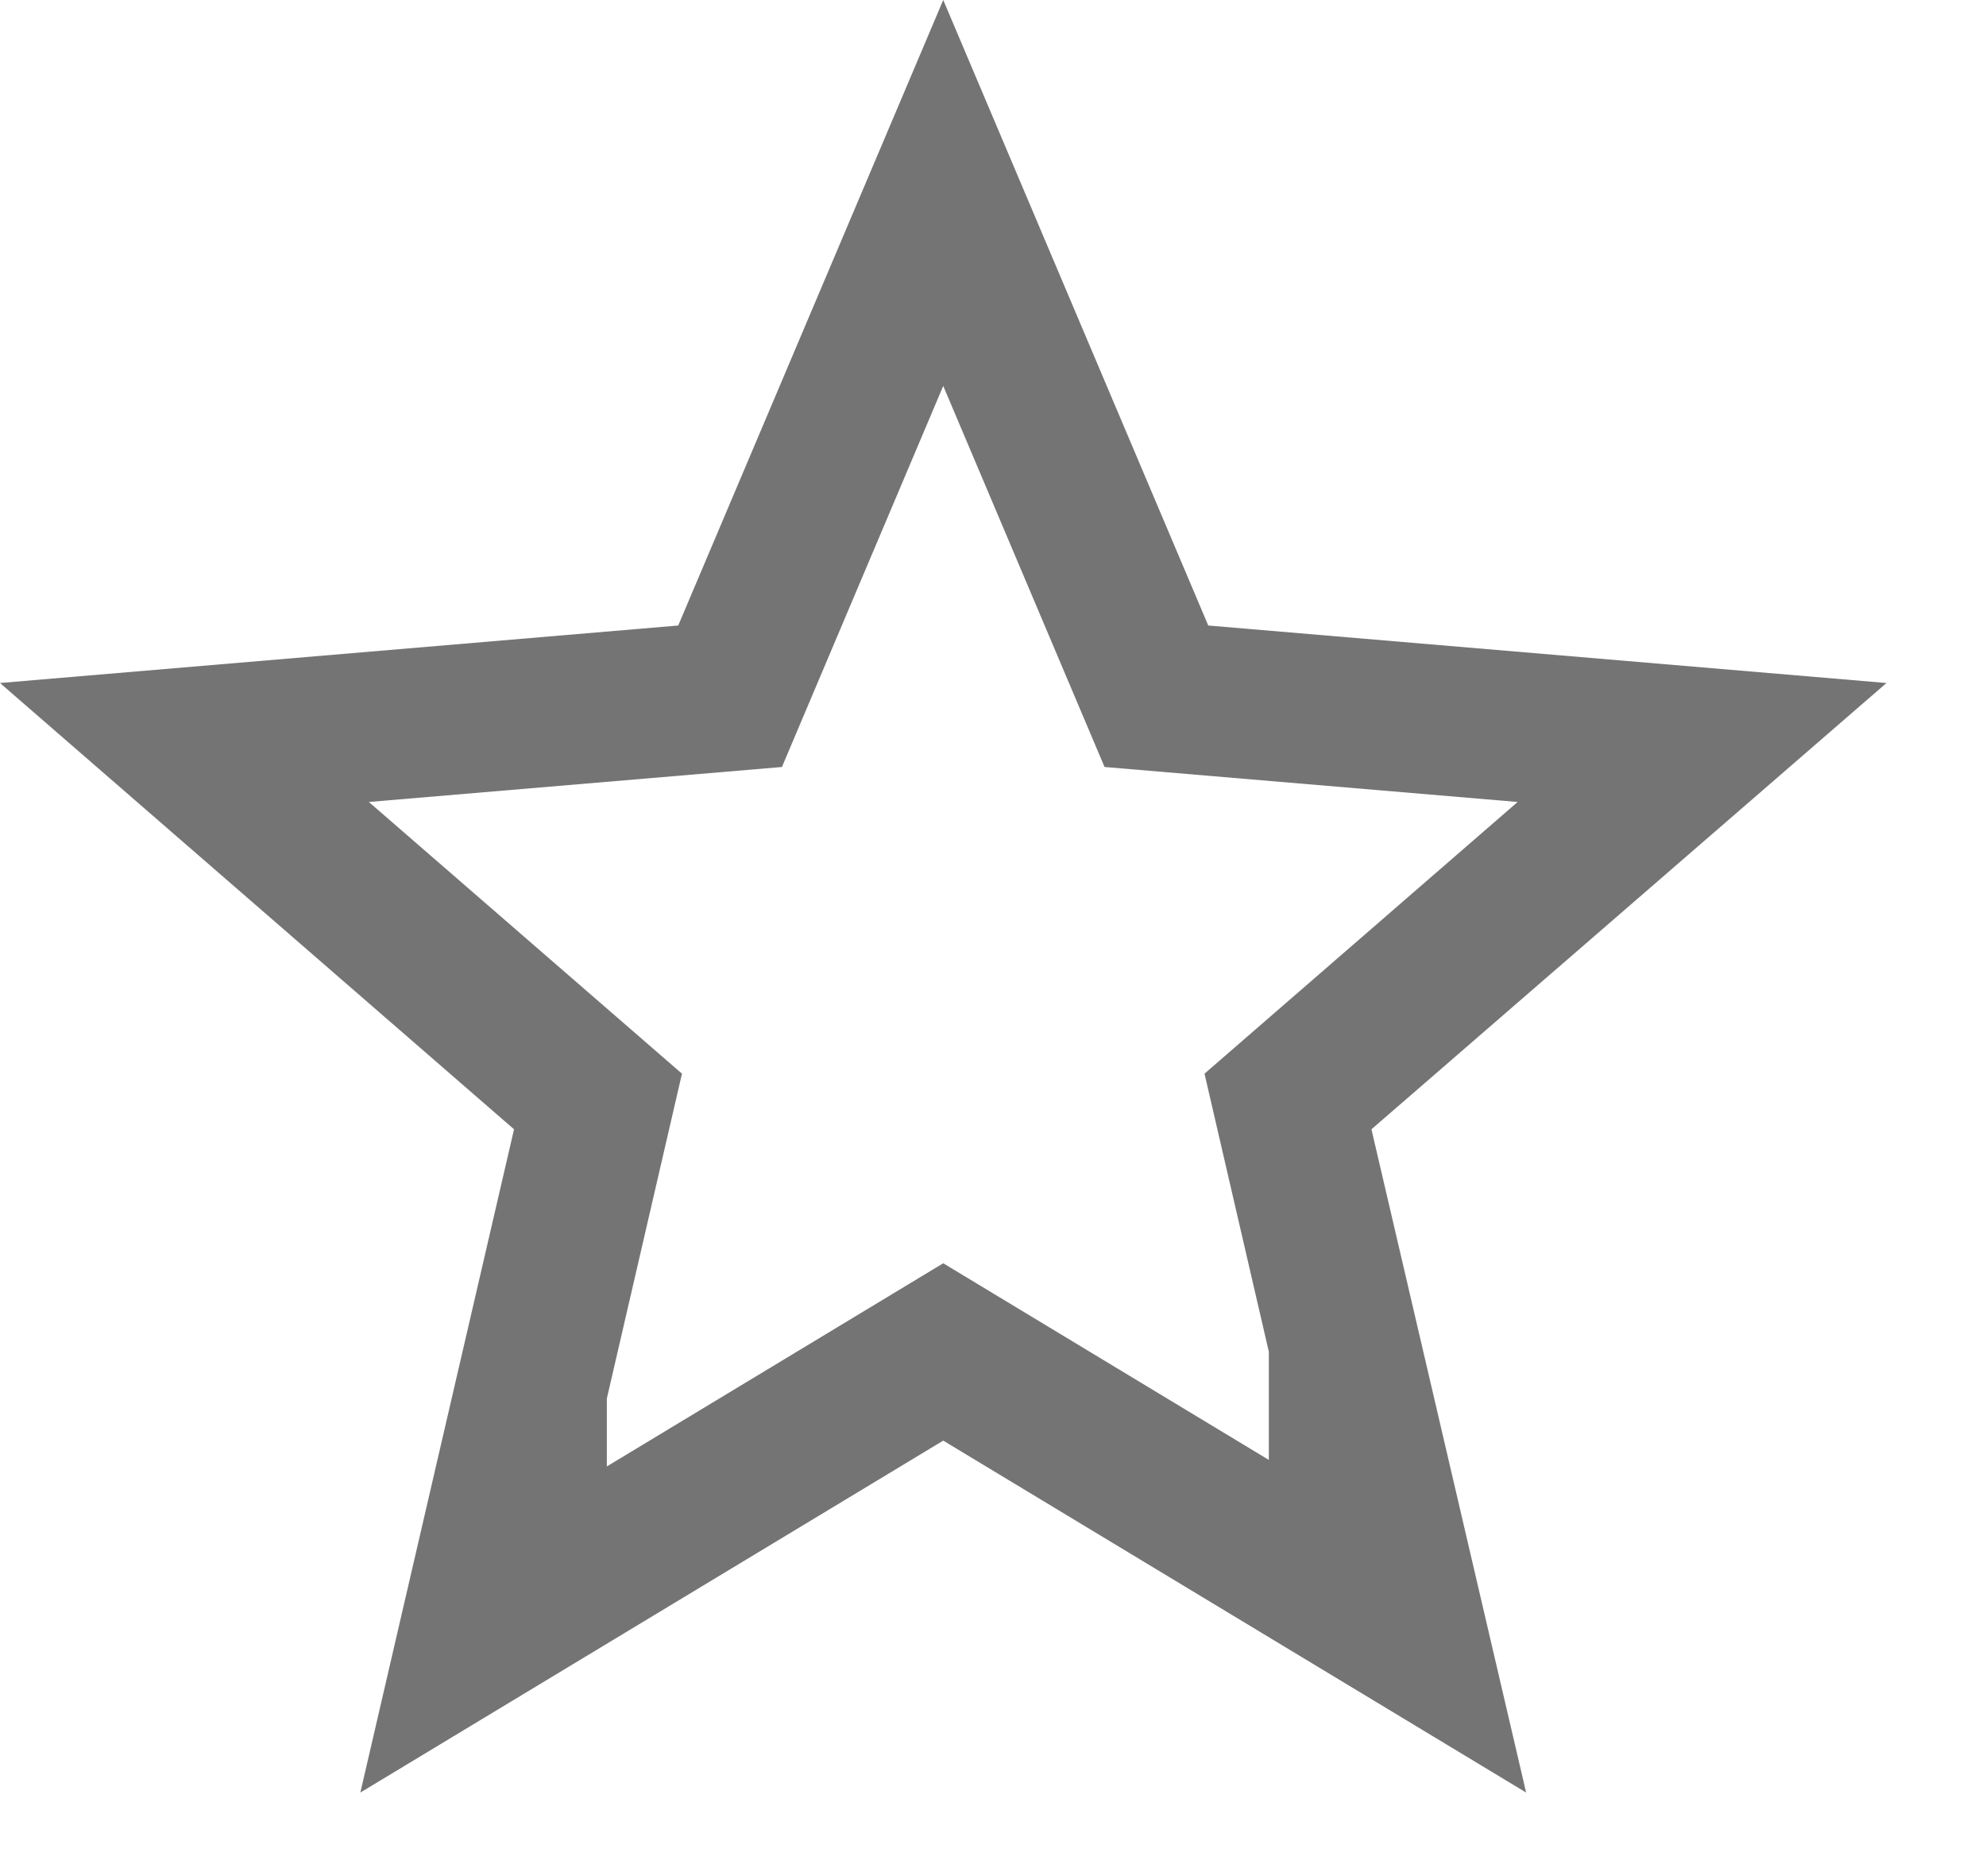
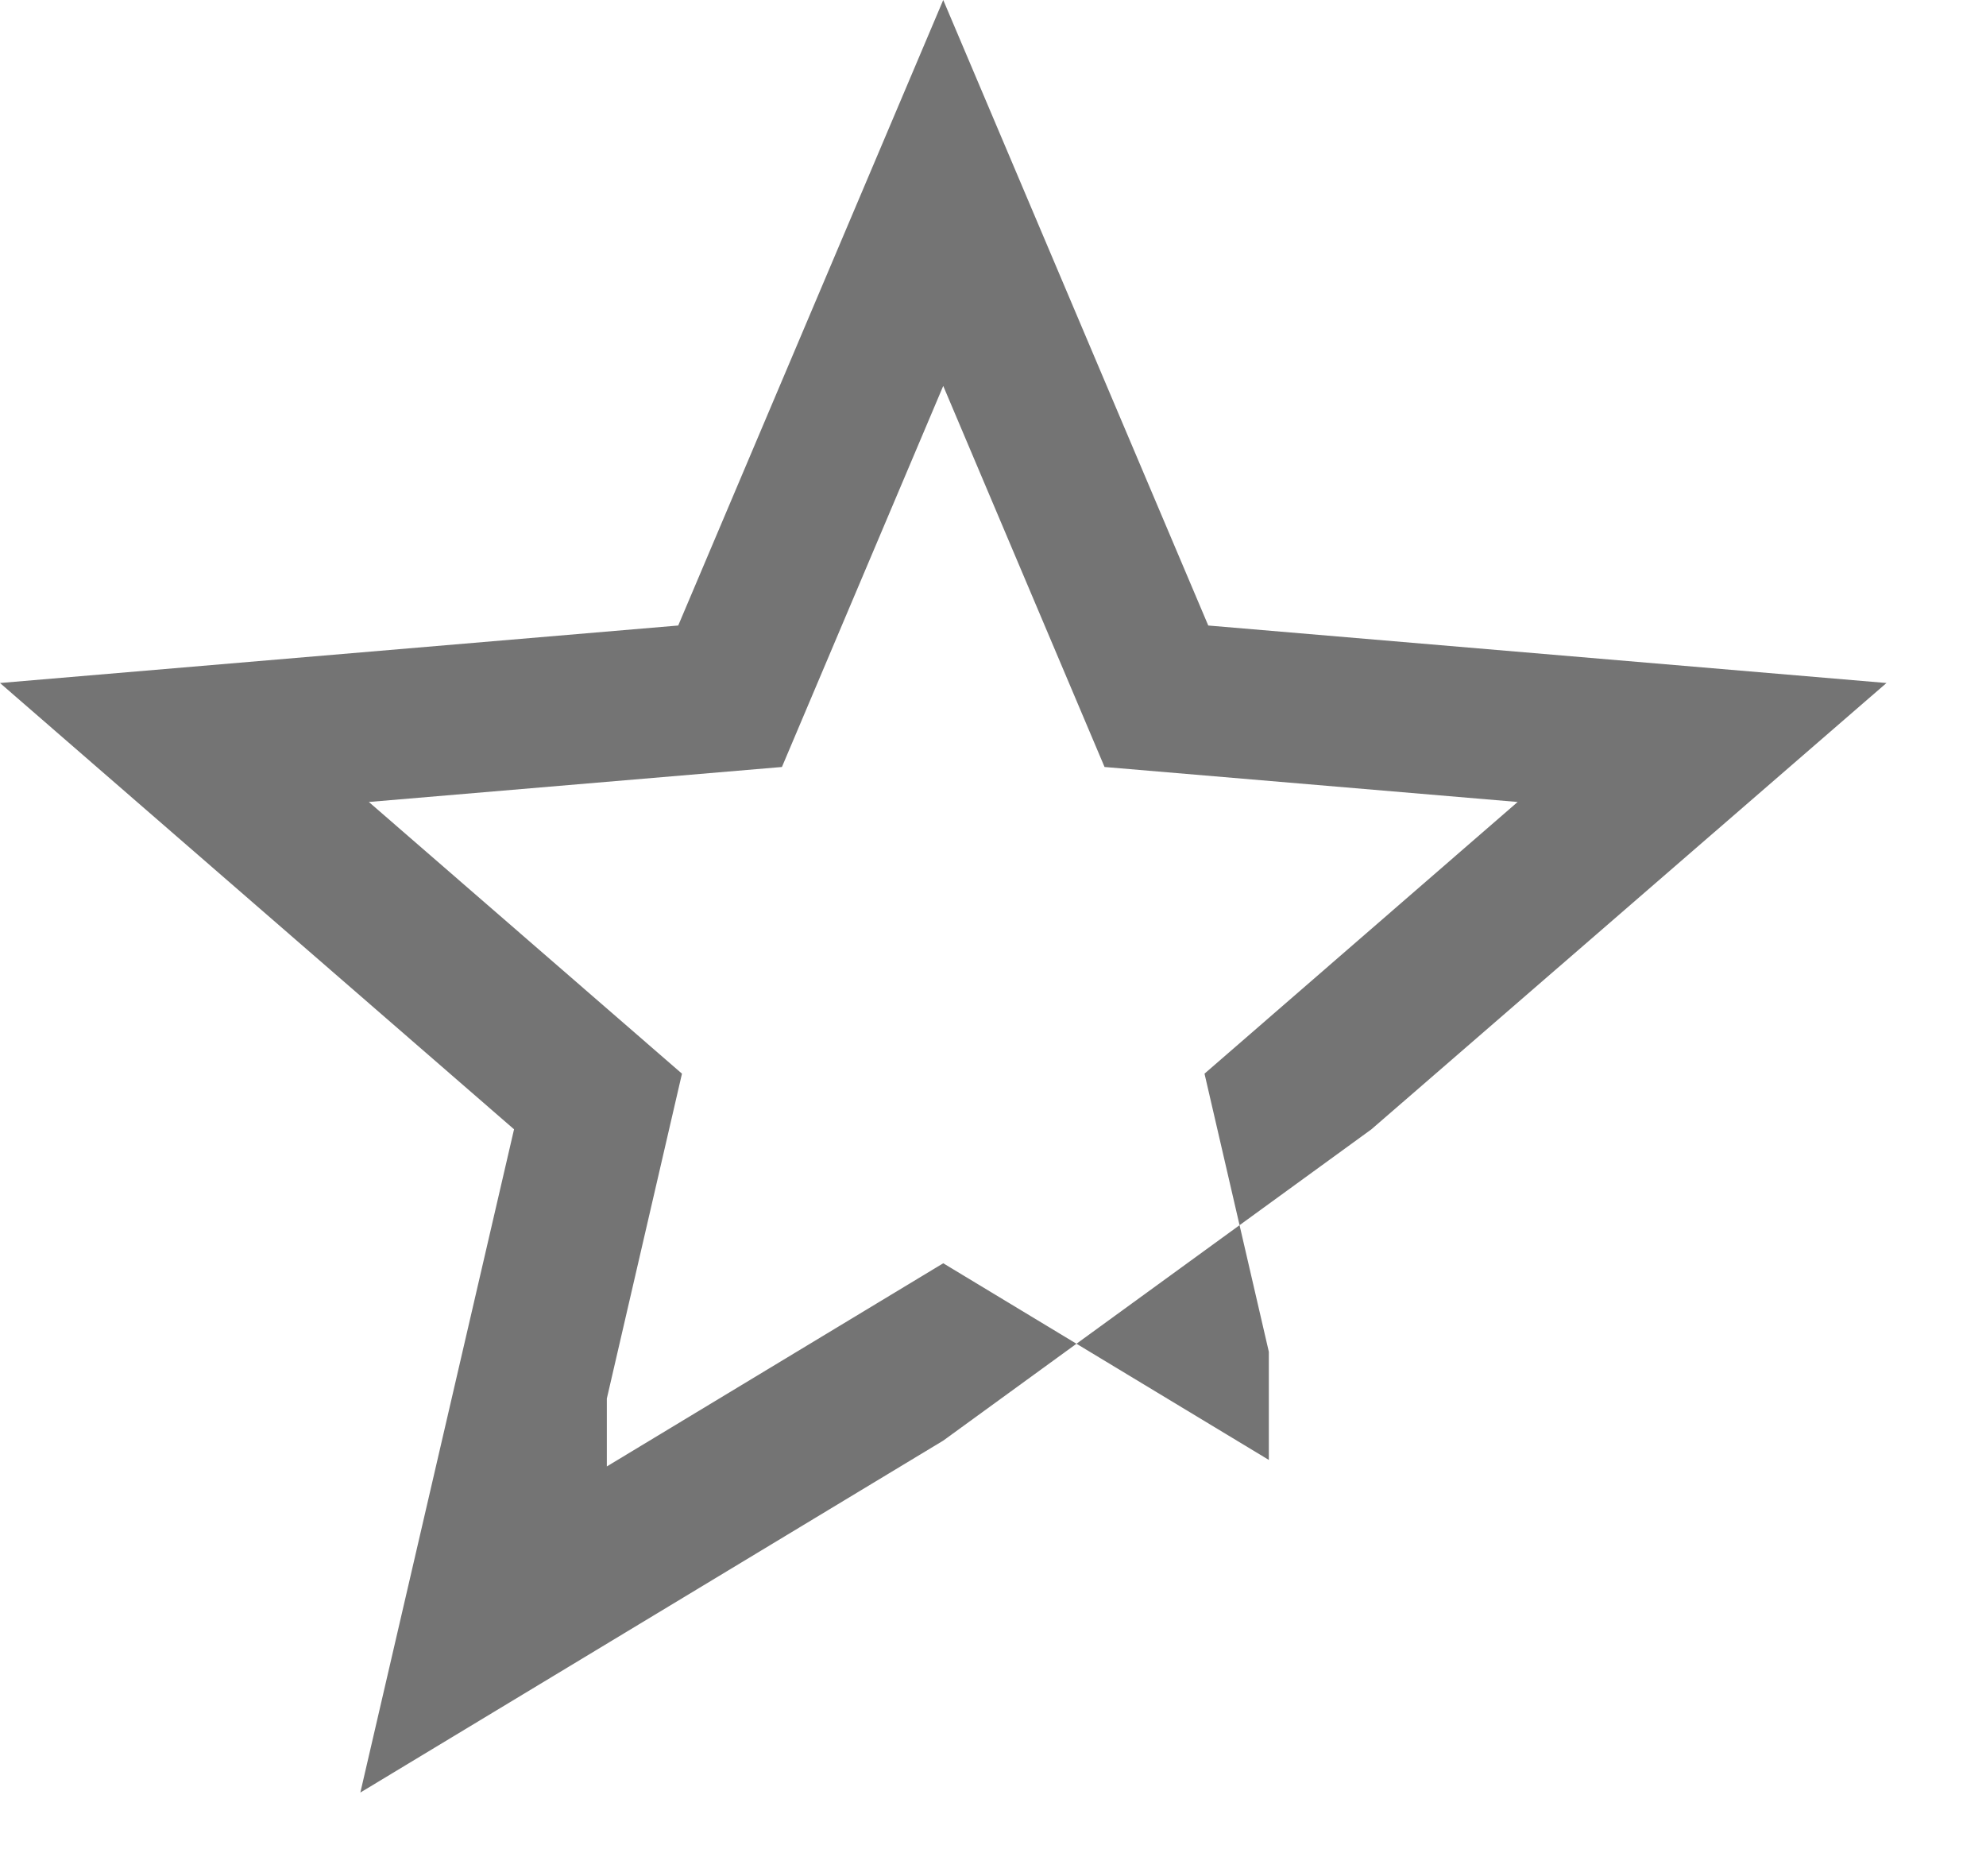
<svg xmlns="http://www.w3.org/2000/svg" width="18" height="17" viewBox="0 0 18 17" fill="none">
-   <path fill-rule="evenodd" clip-rule="evenodd" d="M8.549 11.447L5.5 13.288V12.673L6.181 9.729L3.343 7.267L7.087 6.95L8.549 3.497L10.011 6.95L13.755 7.267L10.917 9.729L11.5 12.249V13.229L8.549 11.447ZM17.098 6.189L10.951 5.668L8.549 0L6.147 5.668L0 6.189L4.659 10.233L3.266 16.243L8.549 13.054L13.832 16.243L12.43 10.233L17.098 6.189Z" fill="#747474" />
+   <path fill-rule="evenodd" clip-rule="evenodd" d="M8.549 11.447L5.5 13.288V12.673L6.181 9.729L3.343 7.267L7.087 6.95L8.549 3.497L10.011 6.95L13.755 7.267L10.917 9.729L11.5 12.249V13.229L8.549 11.447ZM17.098 6.189L10.951 5.668L8.549 0L6.147 5.668L0 6.189L4.659 10.233L3.266 16.243L8.549 13.054L12.43 10.233L17.098 6.189Z" fill="#747474" />
</svg>